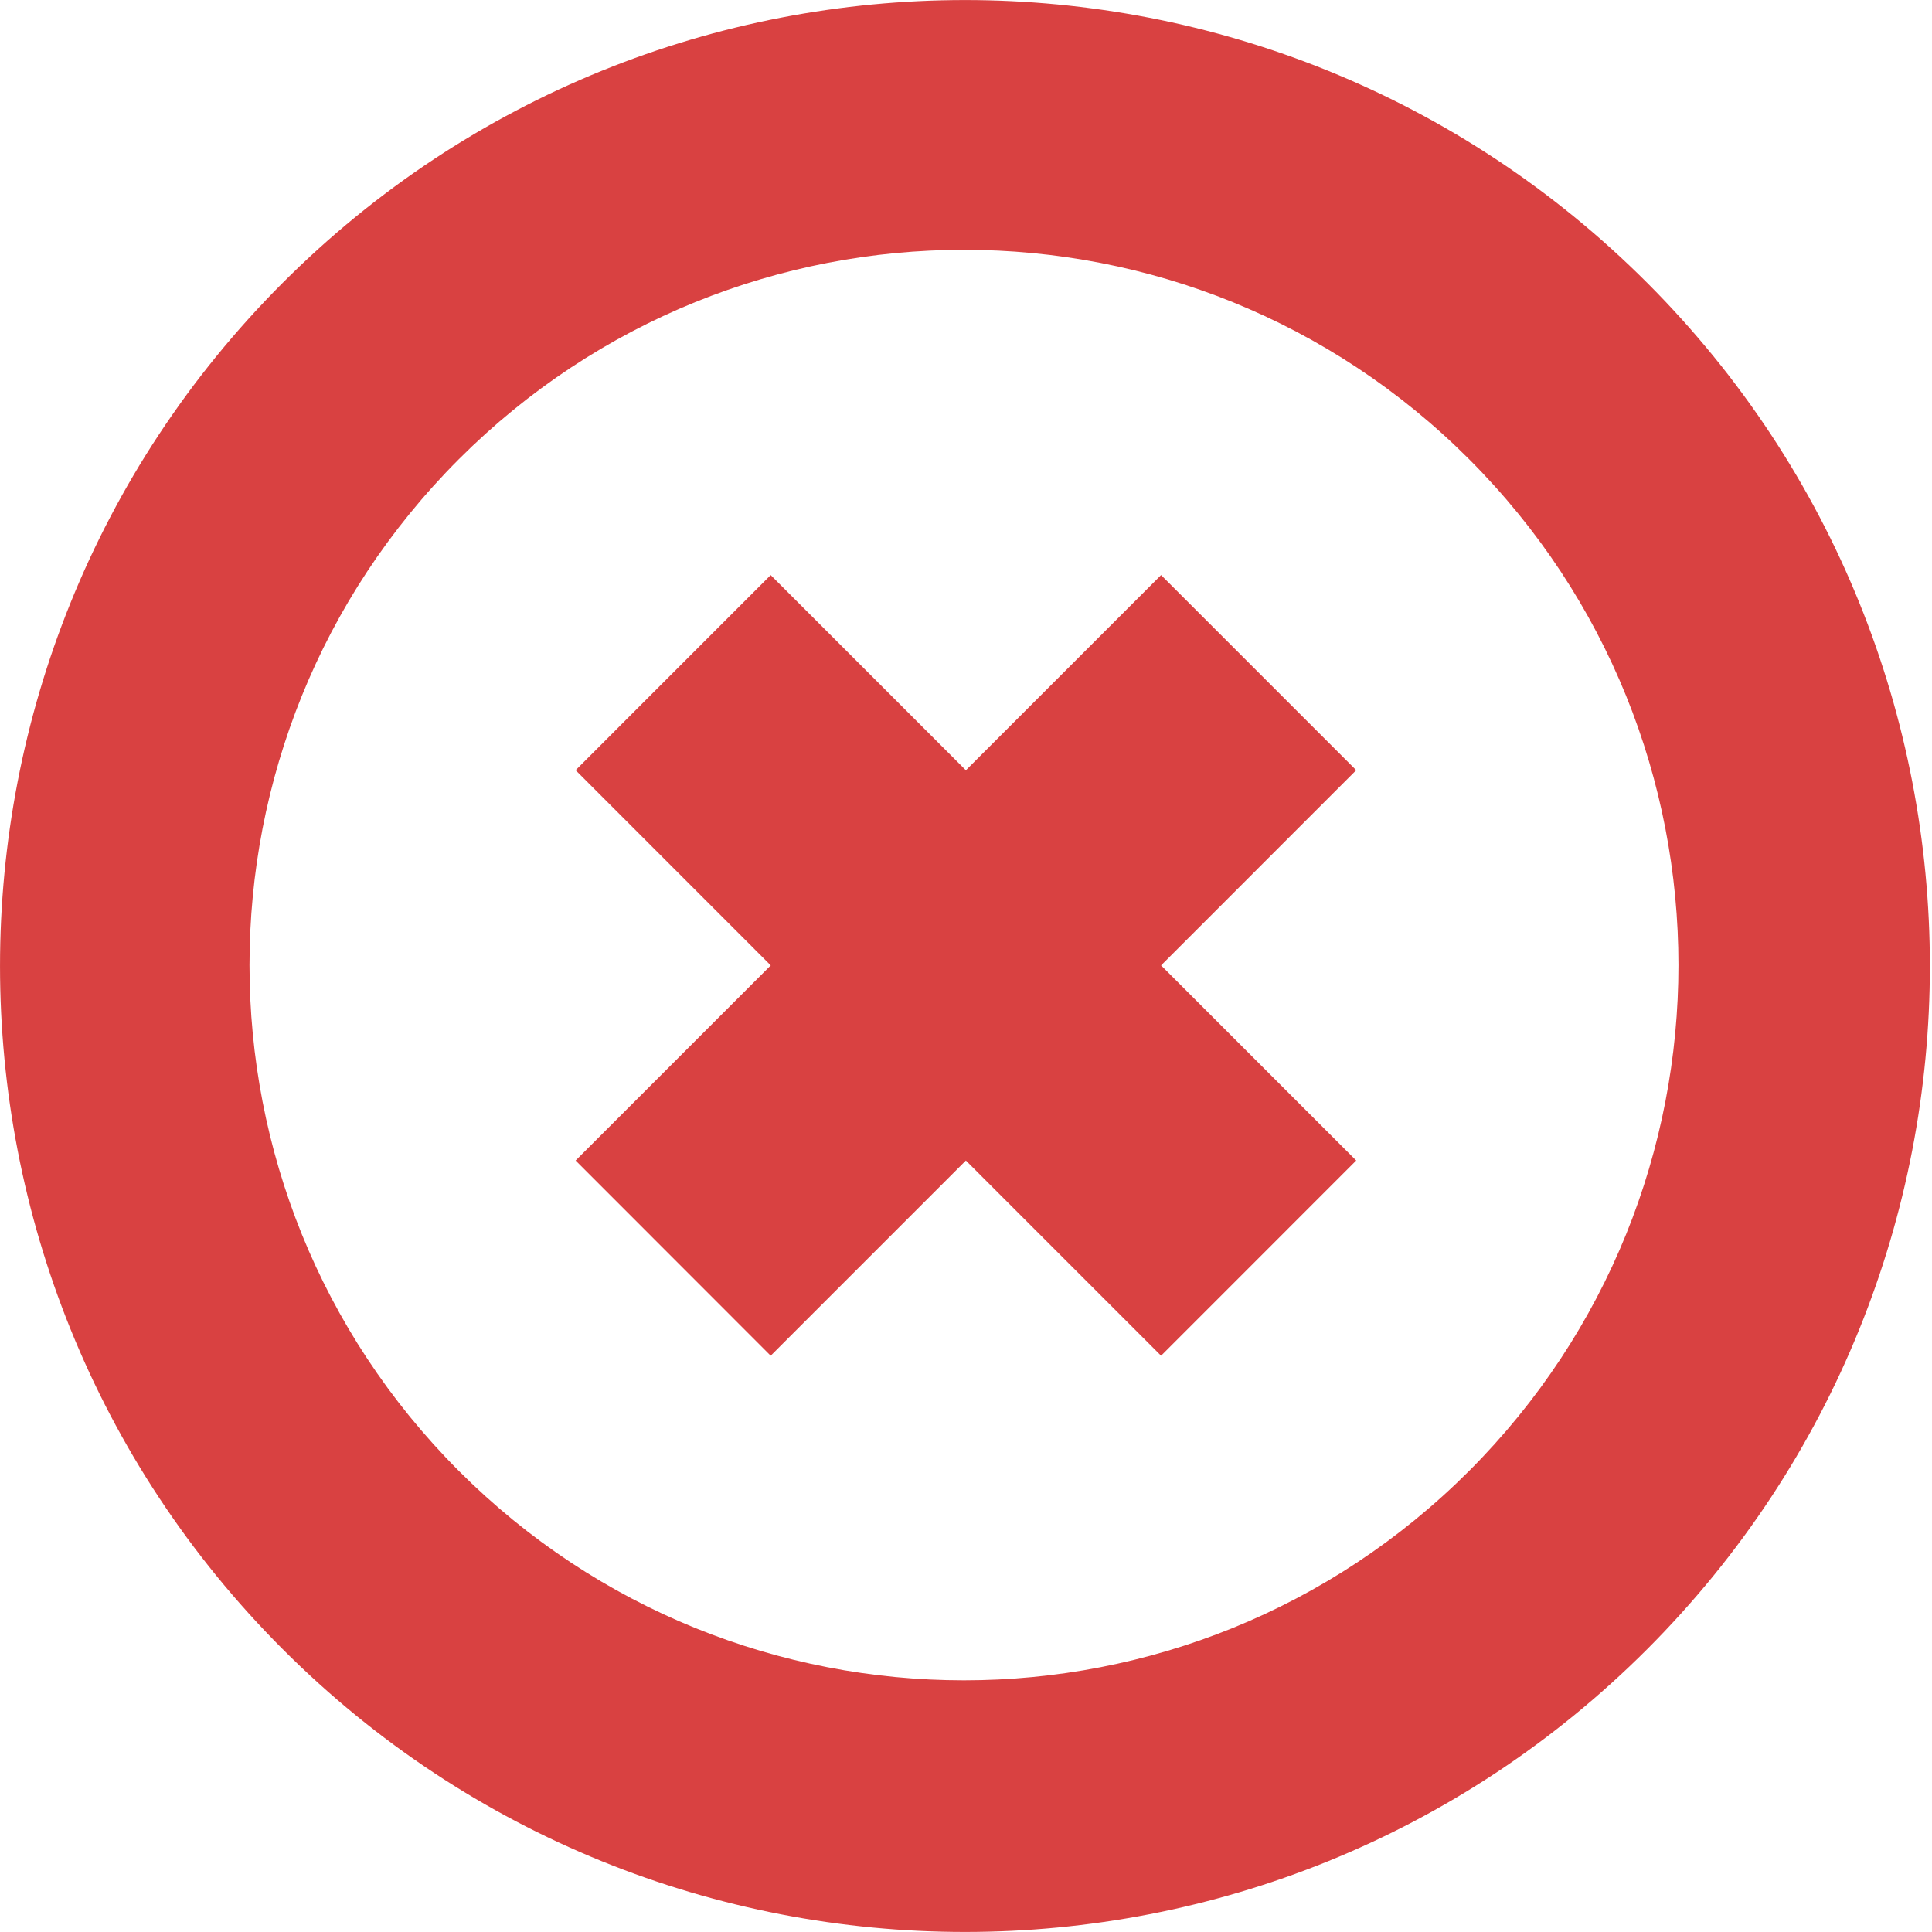
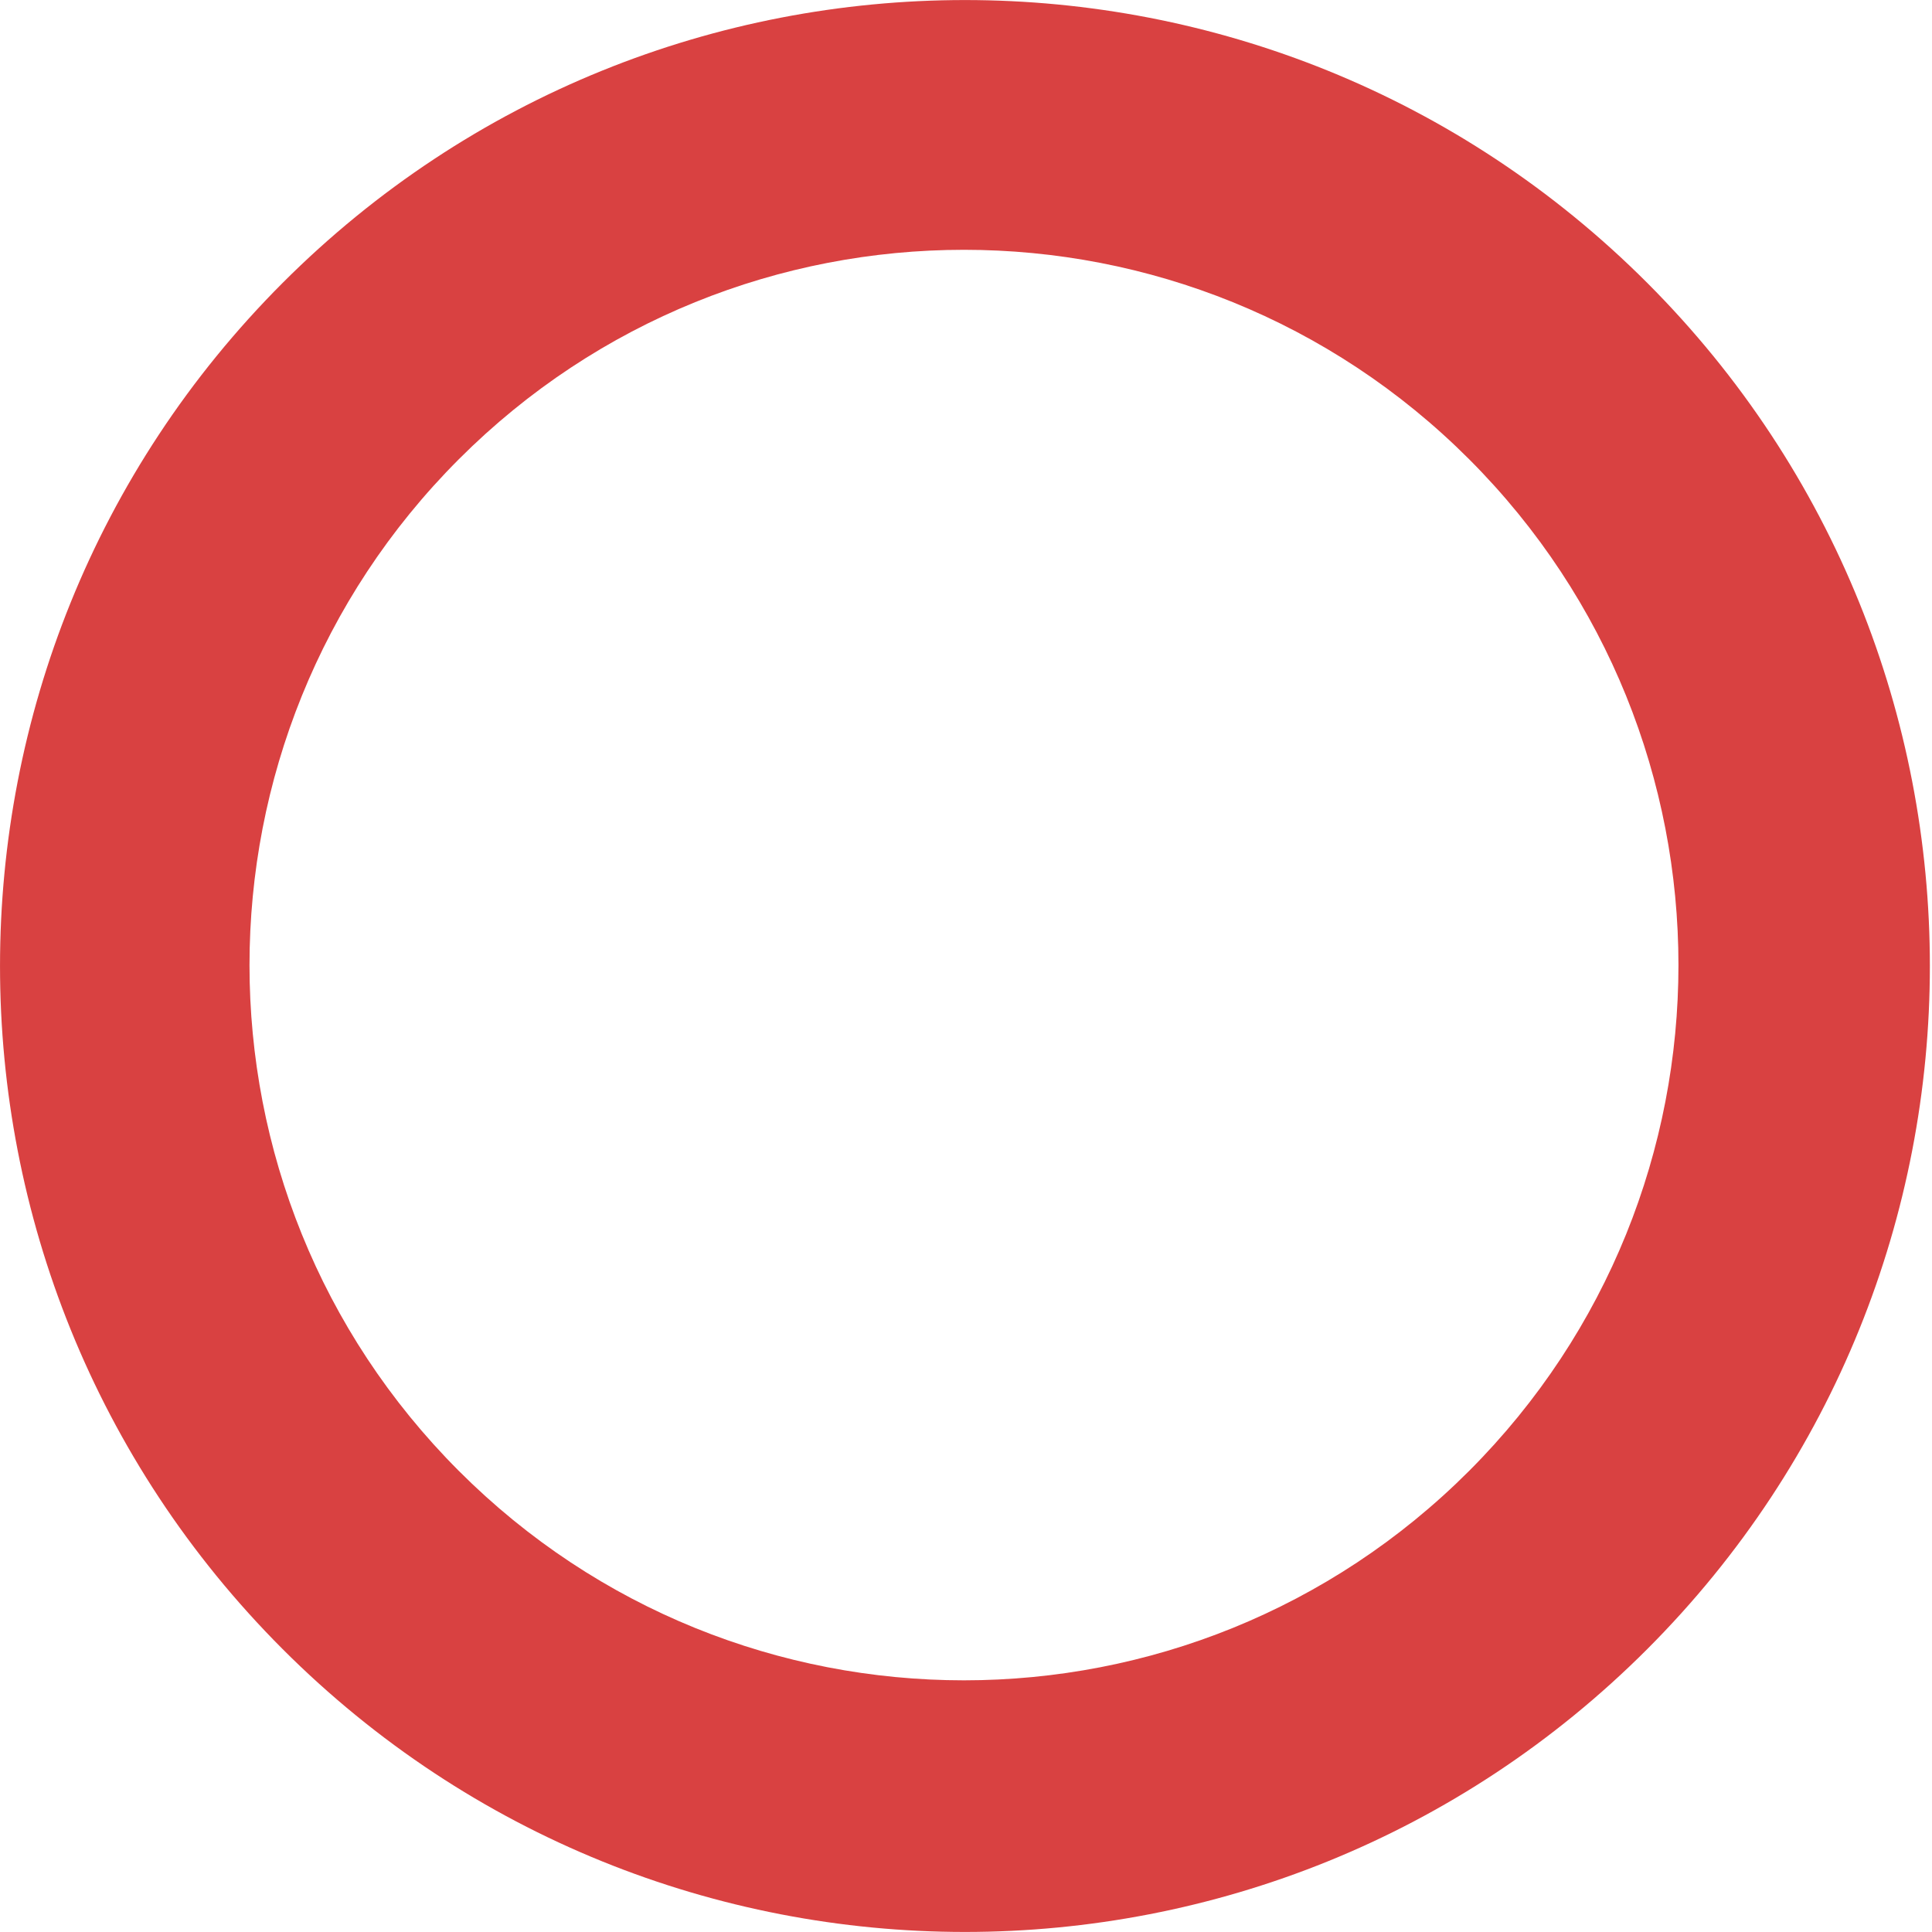
<svg xmlns="http://www.w3.org/2000/svg" xmlns:xlink="http://www.w3.org/1999/xlink" version="1.1" width="32" height="32" viewBox="0 0 32 32">
  <defs>
    <g id="icon-icon_messaging_error">
      <path class="path1" d="M27.284 4.686c-6.242-6.247-16.361-6.247-22.603 0-6.241 6.249-6.241 16.38 0 22.628 6.242 6.247 16.362 6.247 22.603 0 6.241-6.249 6.241-16.38 0-22.628zM24.334 24.362c-4.622 4.626-12.114 4.626-16.735 0-4.622-4.627-4.622-12.128 0-16.755 4.621-4.626 12.113-4.626 16.735 0 4.622 4.627 4.622 12.128 0 16.755z" />
-       <path class="path2" d="M19.231 9.525l-3.233 3.233-3.233-3.233-3.231 3.232 3.232 3.233-3.232 3.232 3.231 3.233 3.233-3.233 3.233 3.233 3.232-3.233-3.232-3.232 3.232-3.233z" />
    </g>
  </defs>
  <g fill="#d94141">
    <use xlink:href="#icon-icon_messaging_error" transform="translate(0 0)" />
  </g>
</svg>